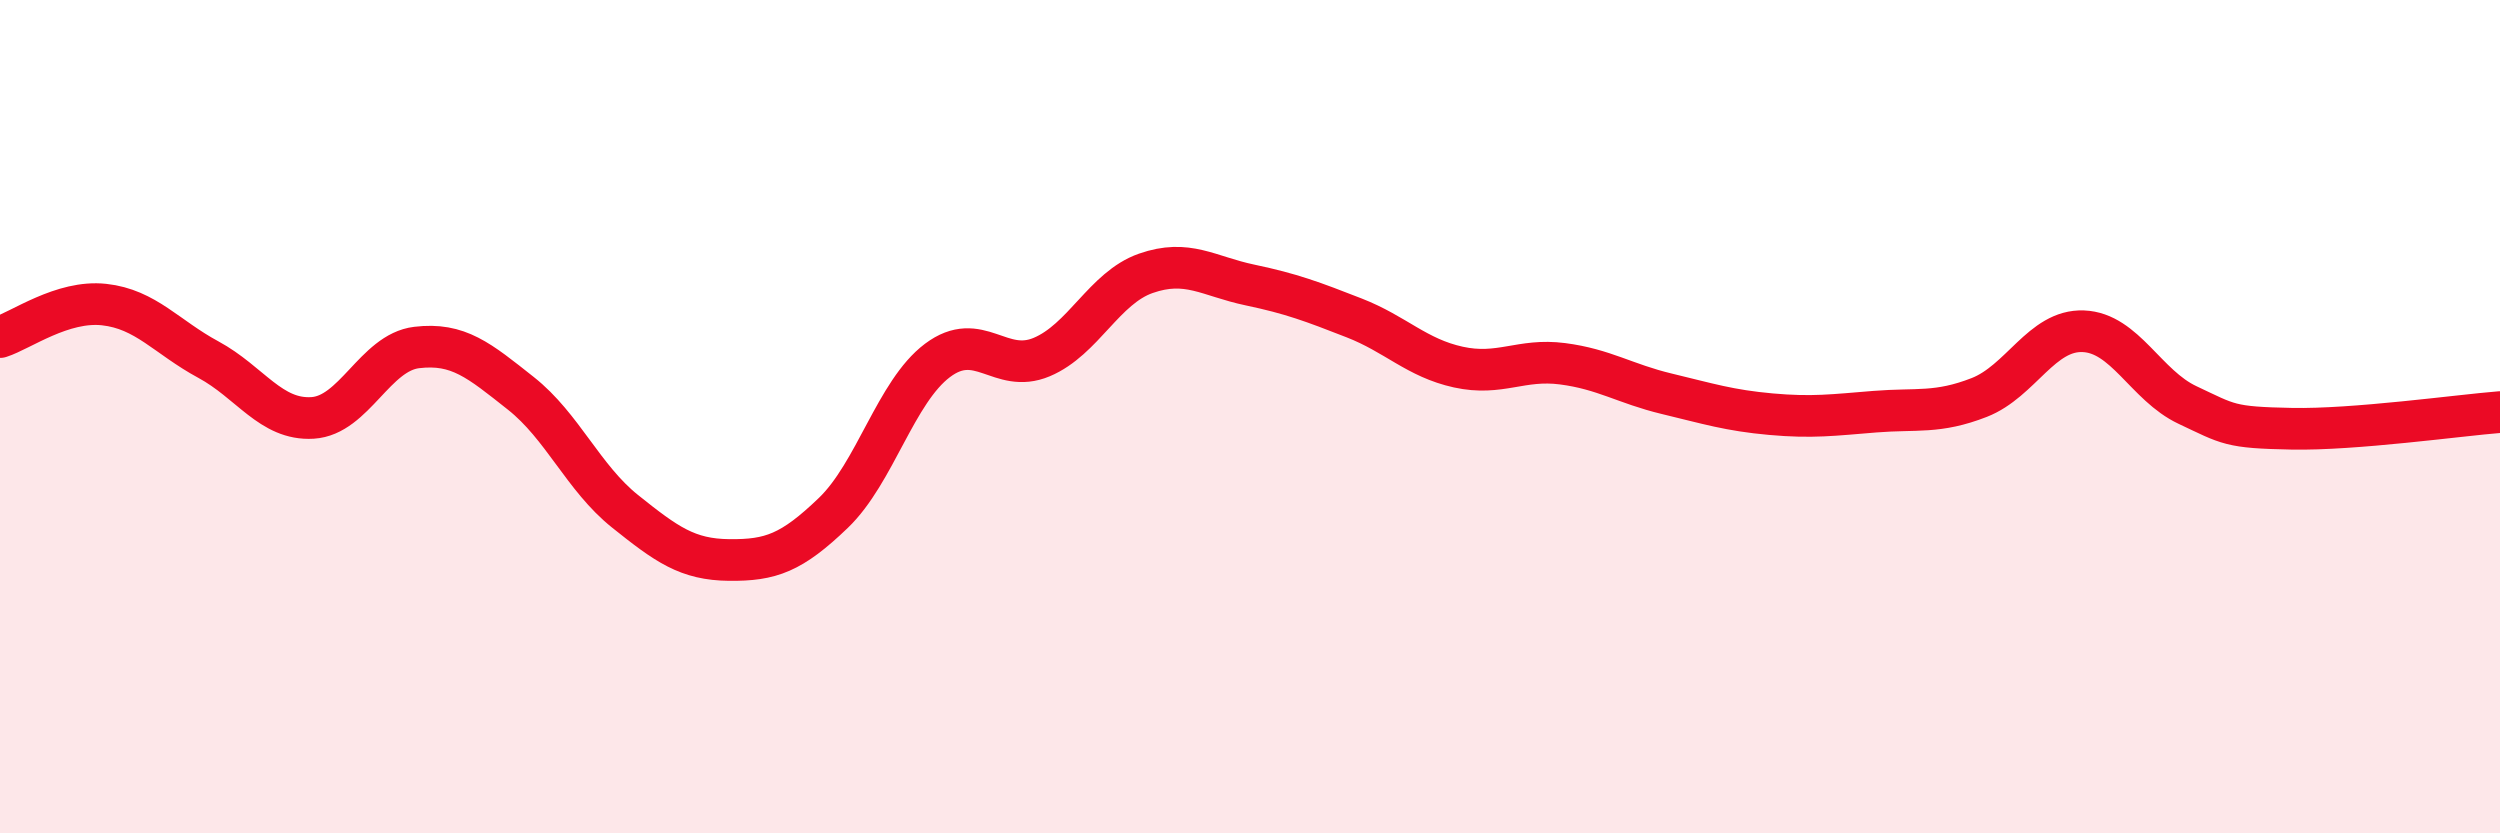
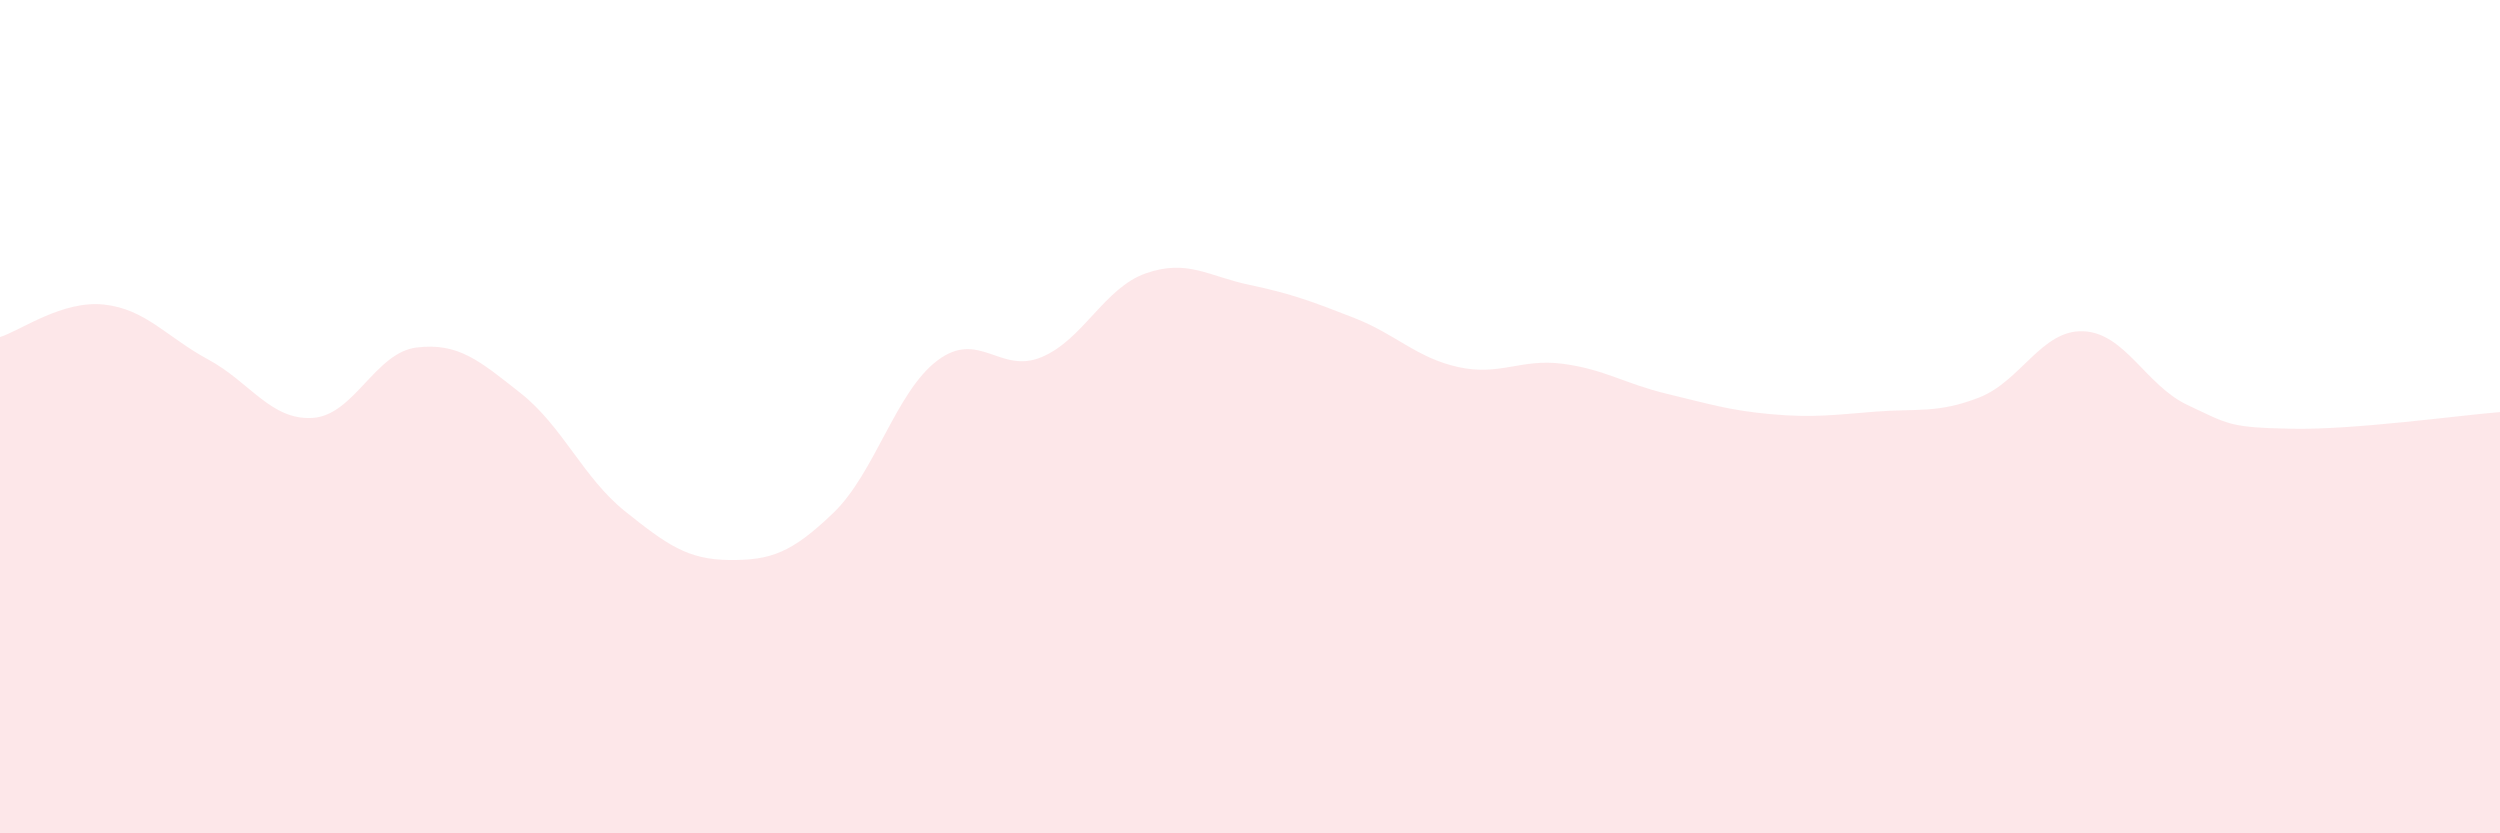
<svg xmlns="http://www.w3.org/2000/svg" width="60" height="20" viewBox="0 0 60 20">
  <path d="M 0,8.09 C 0.5,7.93 1.5,7.2 2.5,7.31 C 3.5,7.42 4,8.09 5,8.63 C 6,9.17 6.5,10.09 7.5,10.03 C 8.5,9.97 9,8.46 10,8.34 C 11,8.22 11.5,8.65 12.5,9.44 C 13.5,10.23 14,11.47 15,12.27 C 16,13.07 16.5,13.43 17.5,13.44 C 18.5,13.45 19,13.27 20,12.31 C 21,11.35 21.5,9.4 22.5,8.65 C 23.5,7.9 24,8.99 25,8.57 C 26,8.15 26.5,6.91 27.5,6.56 C 28.5,6.21 29,6.63 30,6.84 C 31,7.05 31.5,7.24 32.5,7.63 C 33.5,8.02 34,8.59 35,8.81 C 36,9.03 36.5,8.6 37.5,8.73 C 38.5,8.86 39,9.21 40,9.45 C 41,9.69 41.5,9.85 42.5,9.94 C 43.5,10.03 44,9.96 45,9.88 C 46,9.8 46.5,9.93 47.5,9.54 C 48.5,9.15 49,7.91 50,7.95 C 51,7.99 51.5,9.25 52.5,9.72 C 53.5,10.19 53.5,10.26 55,10.29 C 56.5,10.32 59,9.97 60,9.89L60 20L0 20Z" fill="#EB0A25" opacity="0.1" stroke-linecap="round" stroke-linejoin="round" />
-   <path d="M 0,8.09 C 0.5,7.93 1.5,7.2 2.5,7.31 C 3.5,7.42 4,8.09 5,8.63 C 6,9.17 6.5,10.09 7.5,10.03 C 8.5,9.97 9,8.46 10,8.34 C 11,8.22 11.5,8.65 12.5,9.44 C 13.5,10.23 14,11.47 15,12.27 C 16,13.07 16.5,13.43 17.5,13.44 C 18.5,13.45 19,13.27 20,12.31 C 21,11.35 21.5,9.4 22.5,8.65 C 23.5,7.9 24,8.99 25,8.57 C 26,8.15 26.5,6.91 27.5,6.56 C 28.5,6.21 29,6.63 30,6.84 C 31,7.05 31.5,7.24 32.5,7.63 C 33.5,8.02 34,8.59 35,8.81 C 36,9.03 36.5,8.6 37.5,8.73 C 38.5,8.86 39,9.21 40,9.45 C 41,9.69 41.5,9.85 42.5,9.94 C 43.5,10.03 44,9.96 45,9.88 C 46,9.8 46.5,9.93 47.5,9.54 C 48.5,9.15 49,7.91 50,7.95 C 51,7.99 51.5,9.25 52.5,9.72 C 53.5,10.19 53.5,10.26 55,10.29 C 56.5,10.32 59,9.97 60,9.89" stroke="#EB0A25" stroke-width="1" fill="none" stroke-linecap="round" stroke-linejoin="round" />
</svg>